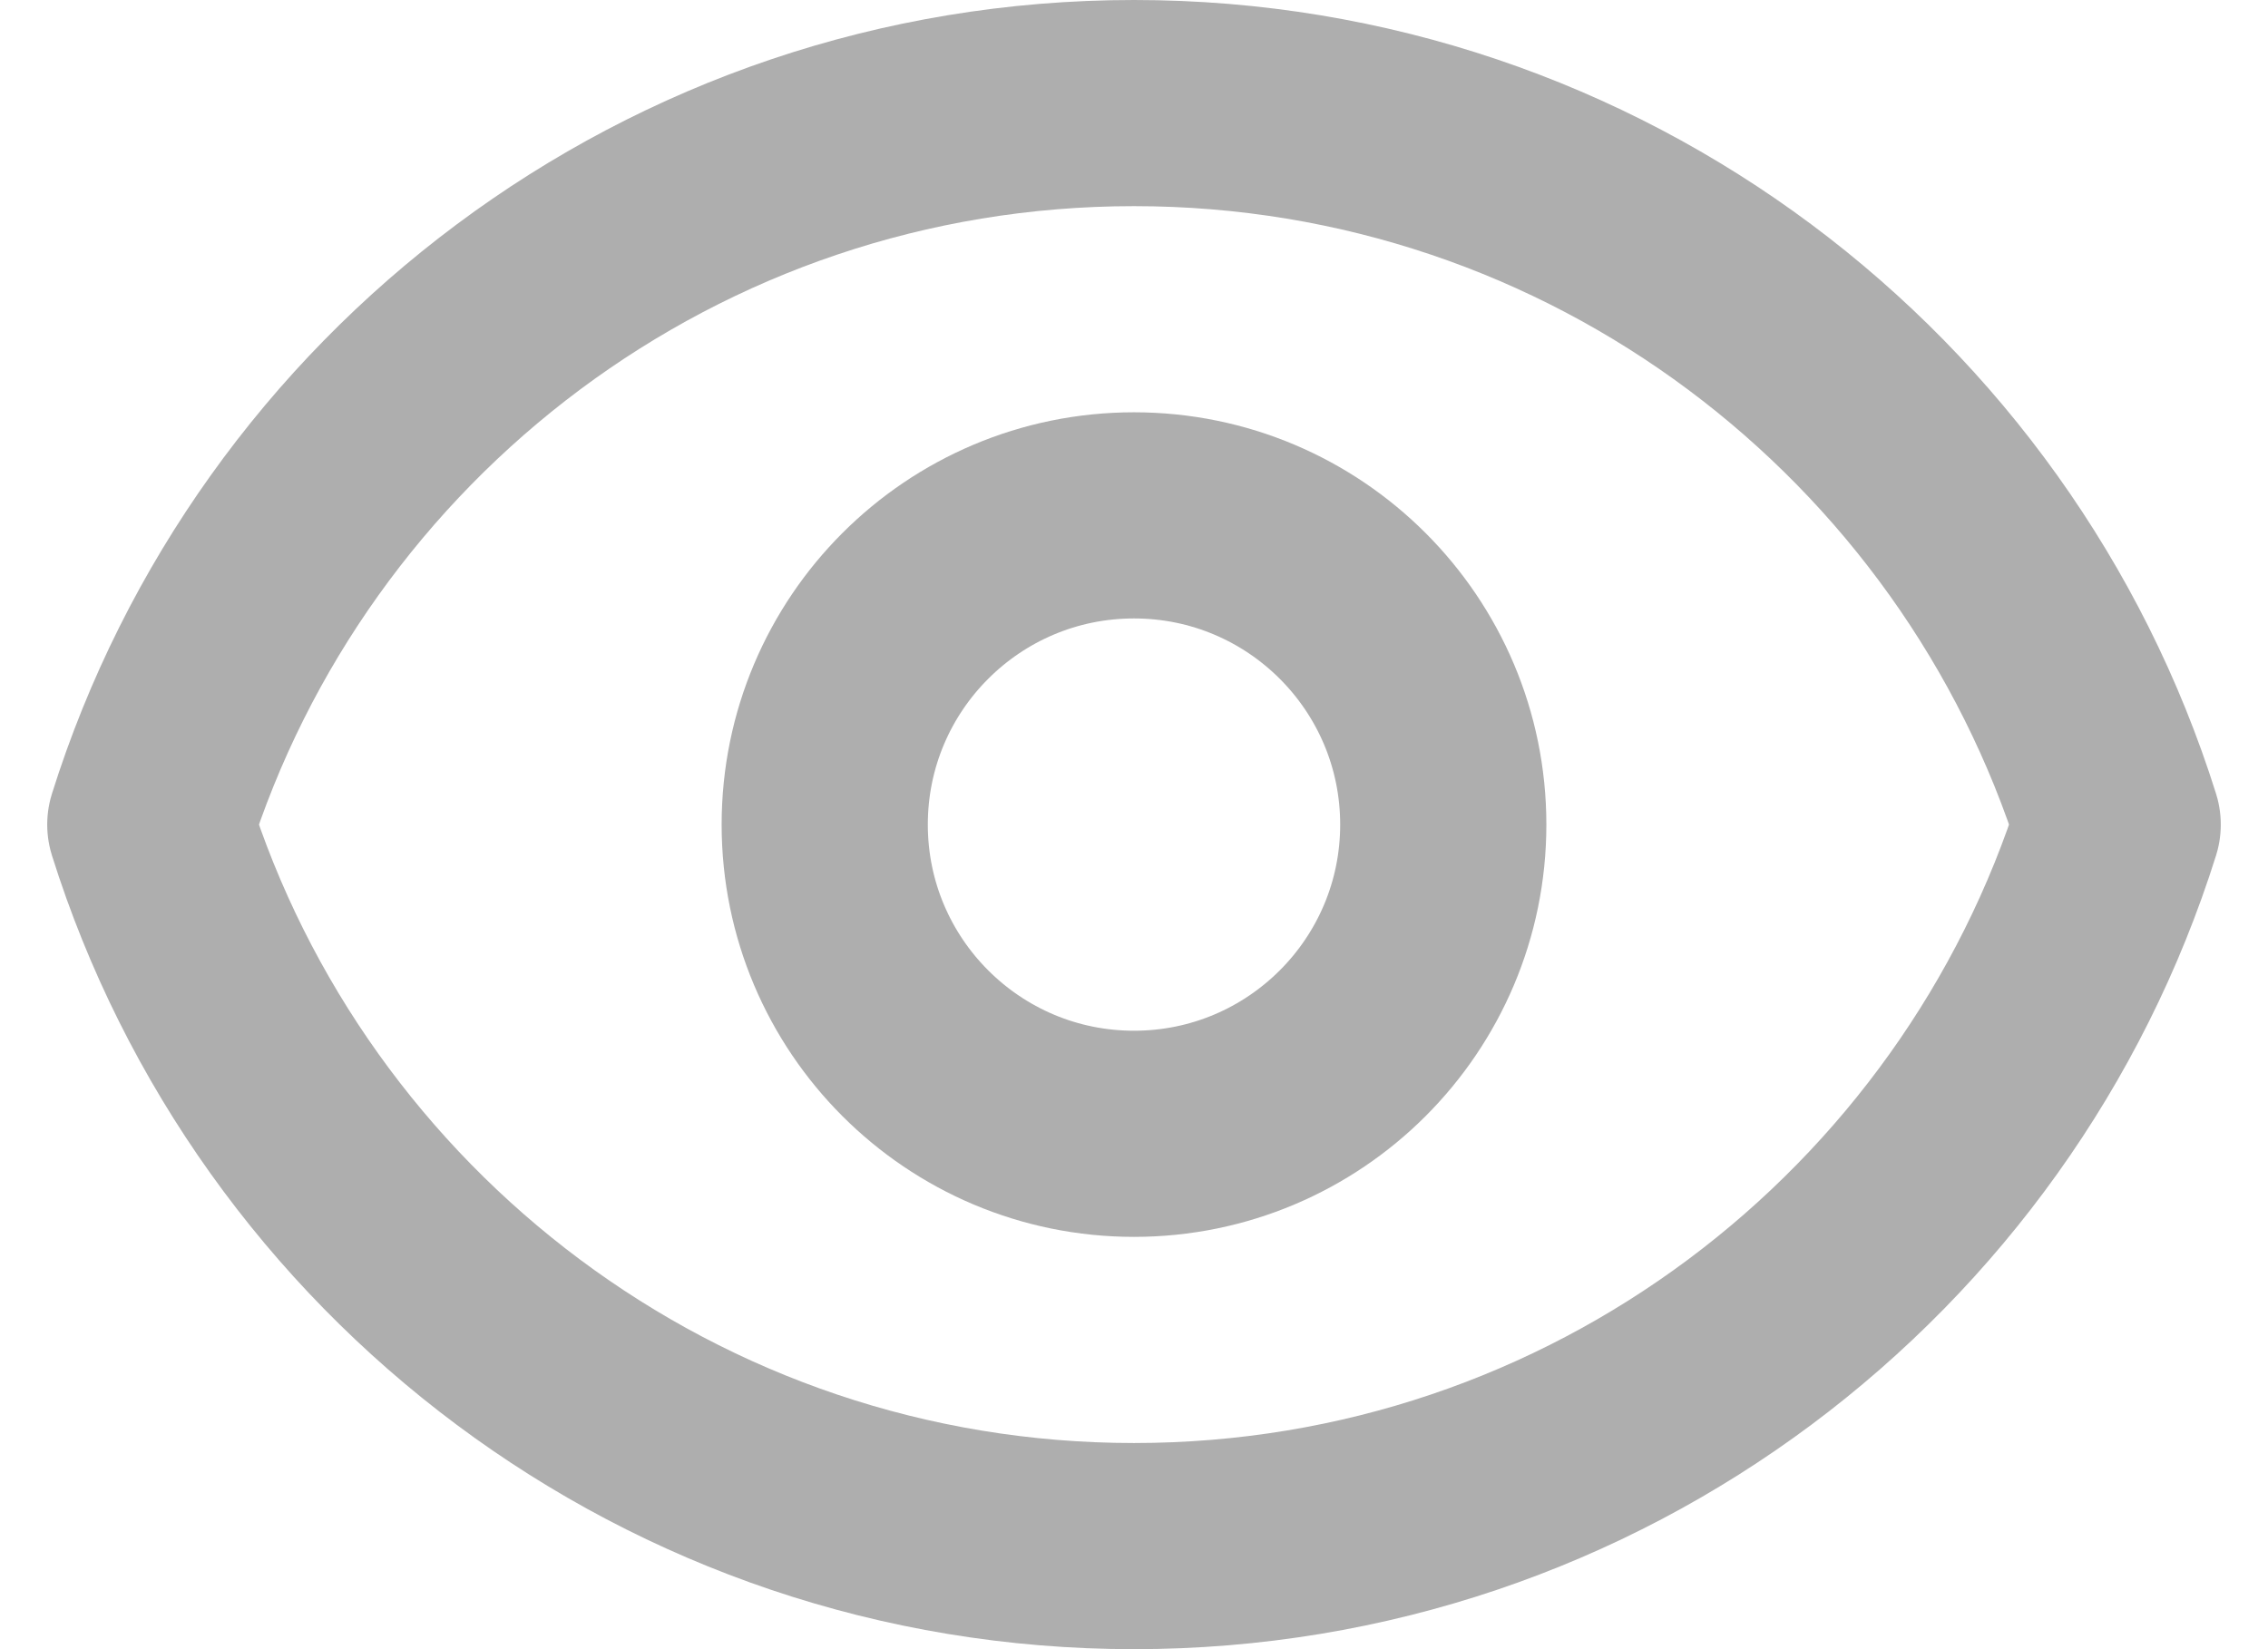
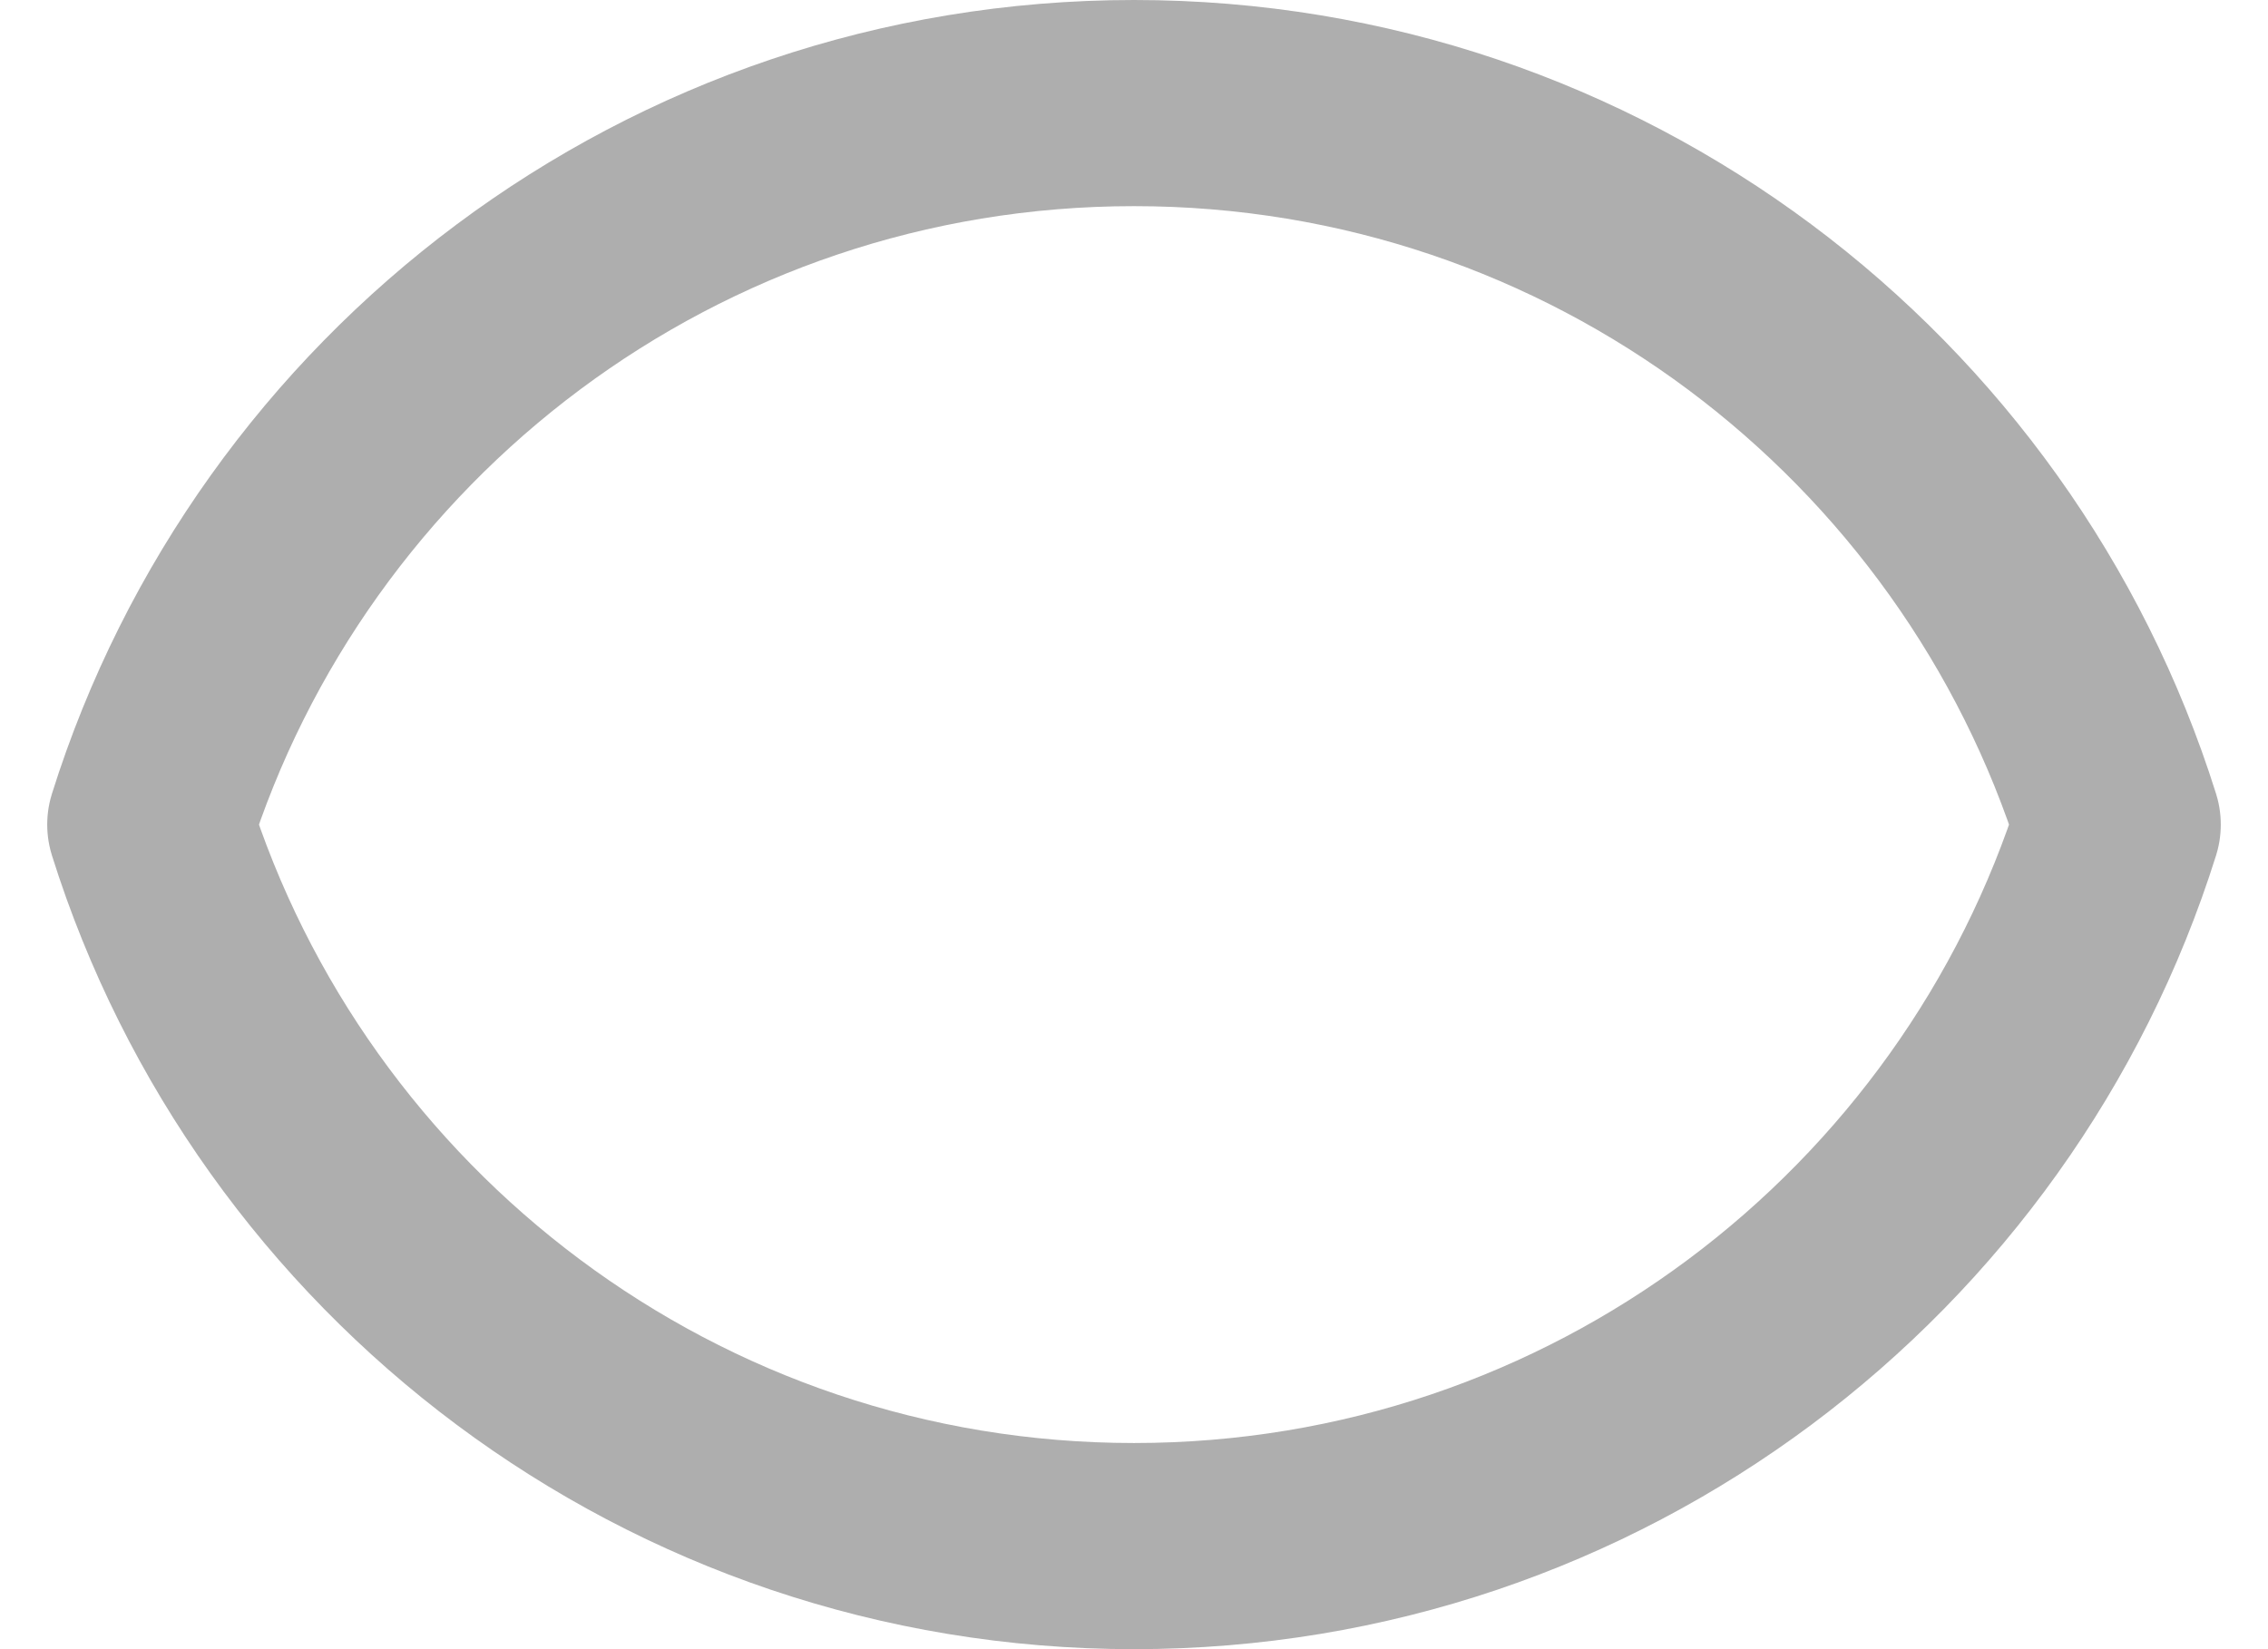
<svg xmlns="http://www.w3.org/2000/svg" width="22" height="16" viewBox="0 0 22 16" fill="none">
-   <path d="M14 8C14 9.657 12.657 11 11 11C9.343 11 8 9.657 8 8C8 6.343 9.343 5 11 5C12.657 5 14 6.343 14 8Z" stroke="#AEAEAE" stroke-width="2" stroke-linecap="round" stroke-linejoin="round" />
  <path d="M1.458 8C2.732 3.943 6.523 1 11 1C15.478 1 19.268 3.943 20.542 8C19.268 12.057 15.478 15 11 15C6.523 15 2.732 12.057 1.458 8Z" stroke="#AEAEAE" stroke-width="2" stroke-linecap="round" stroke-linejoin="round" />
</svg>